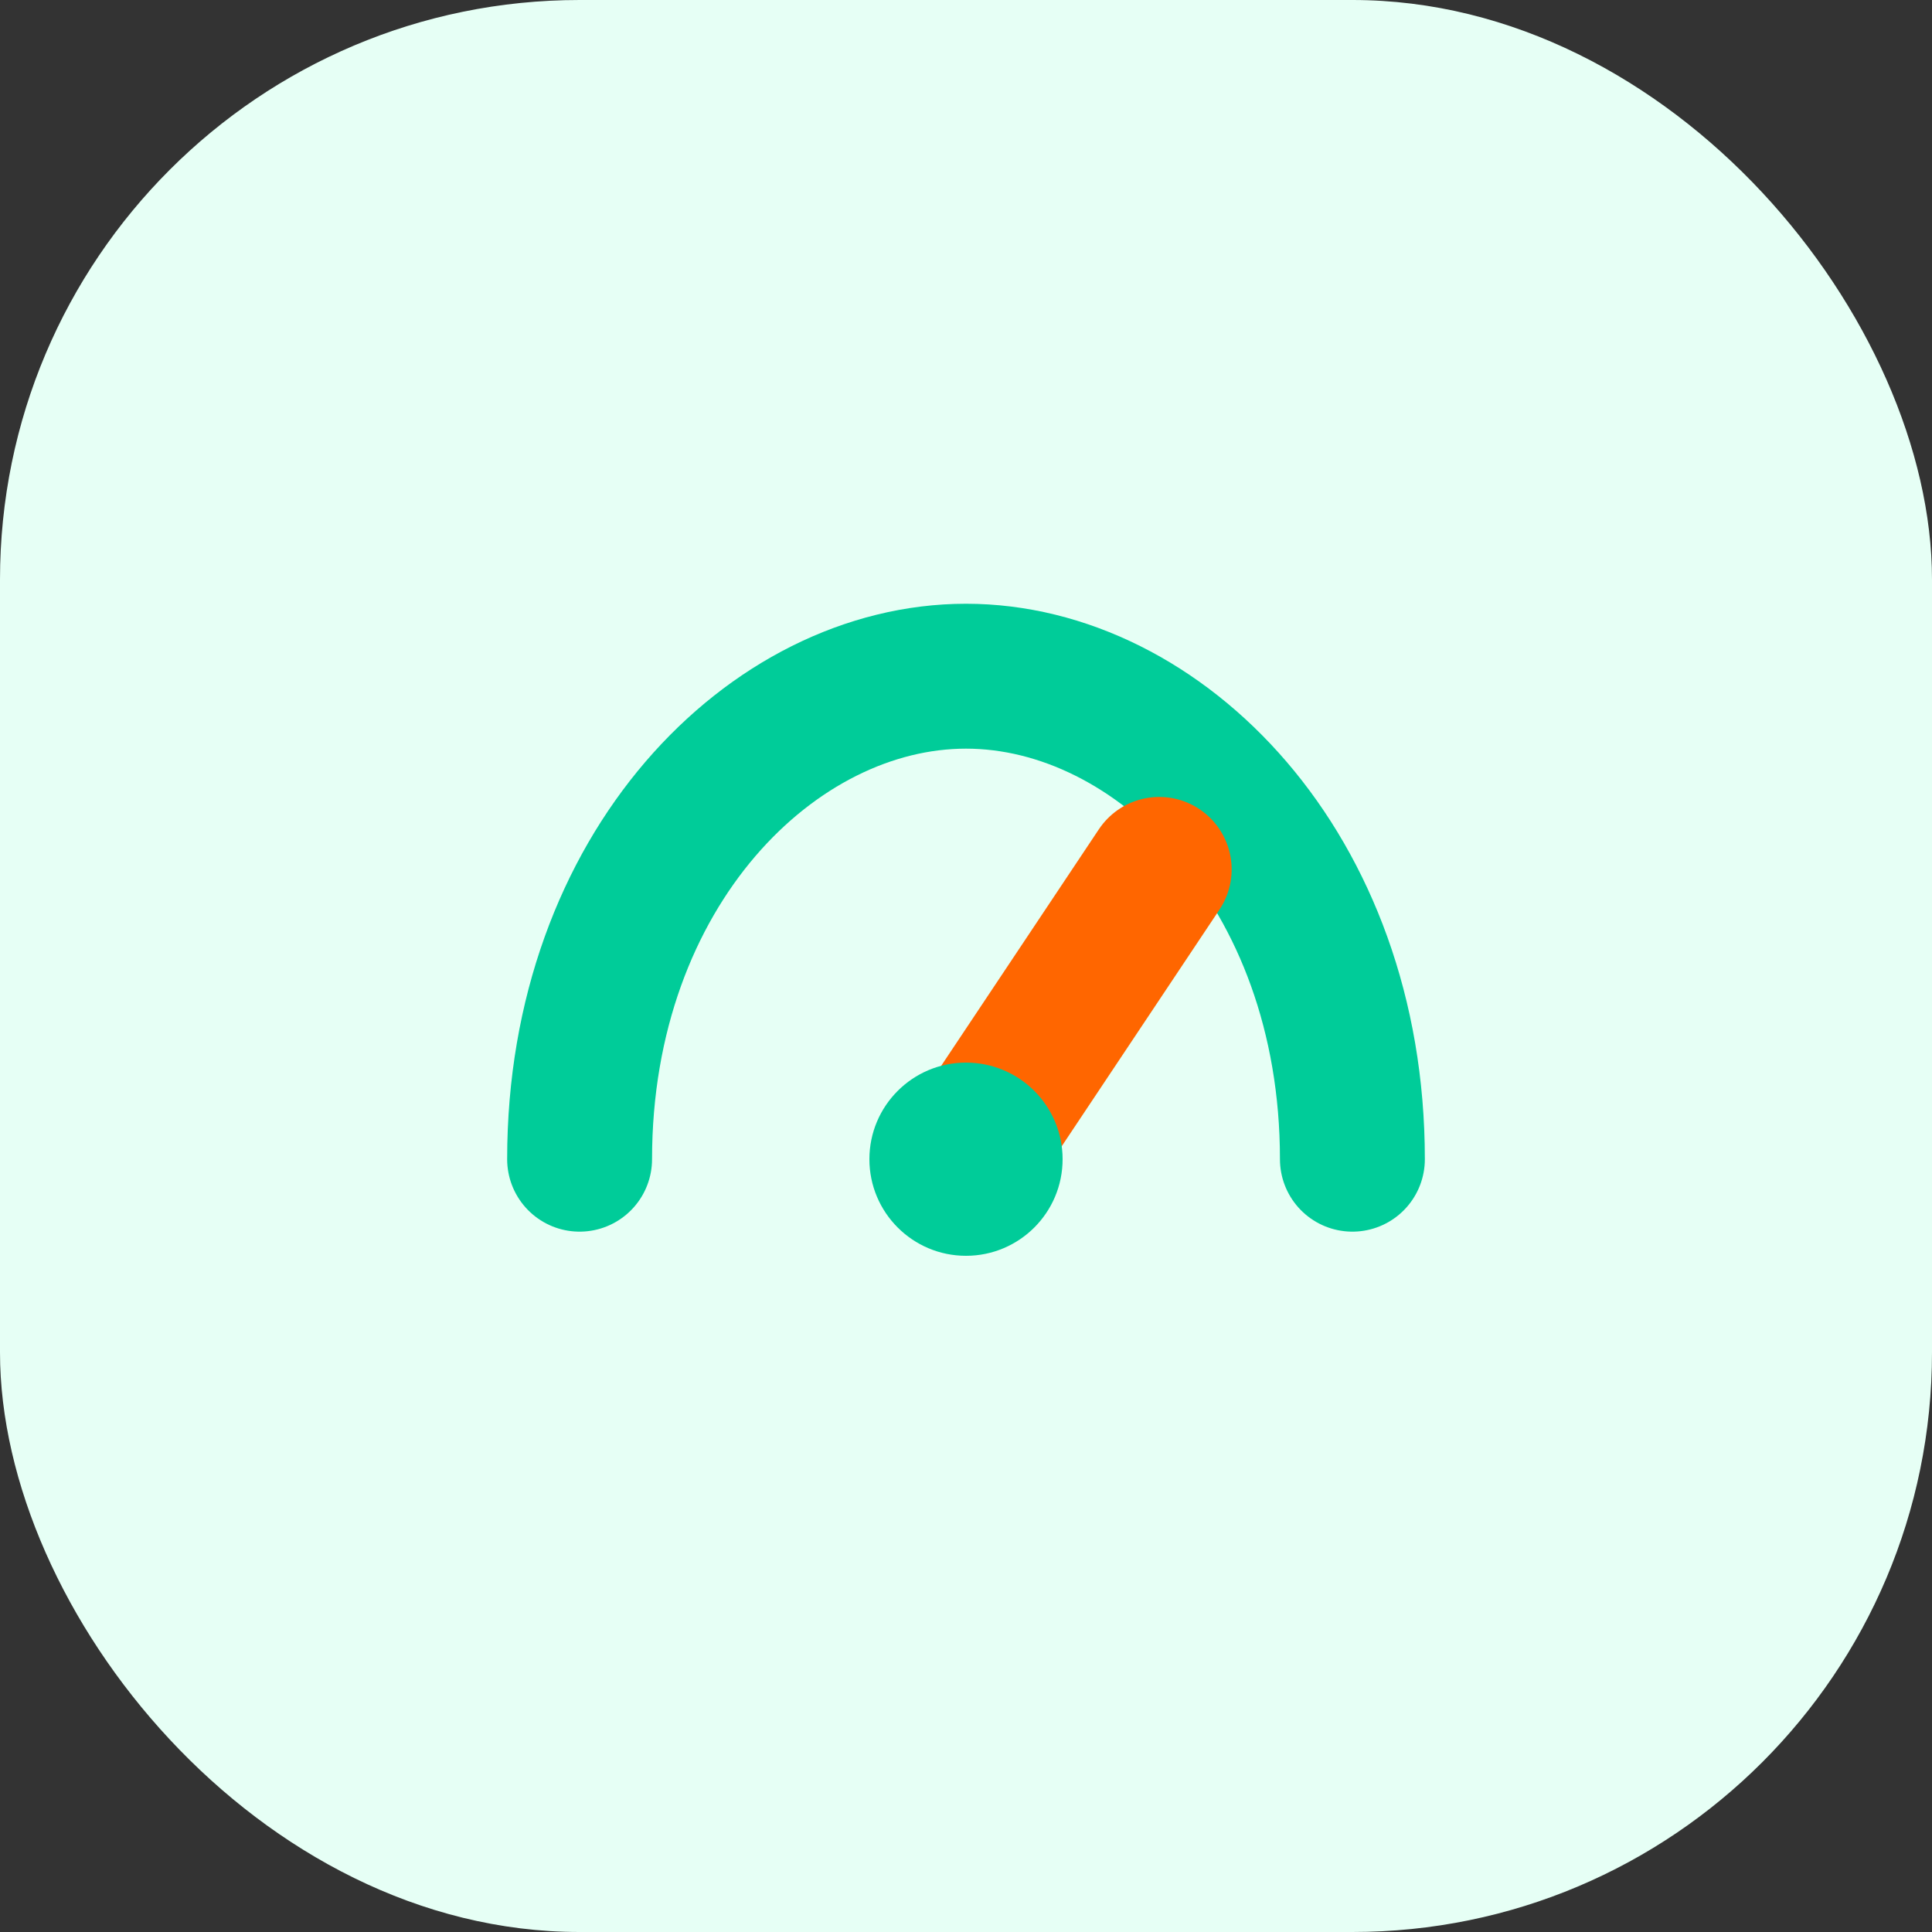
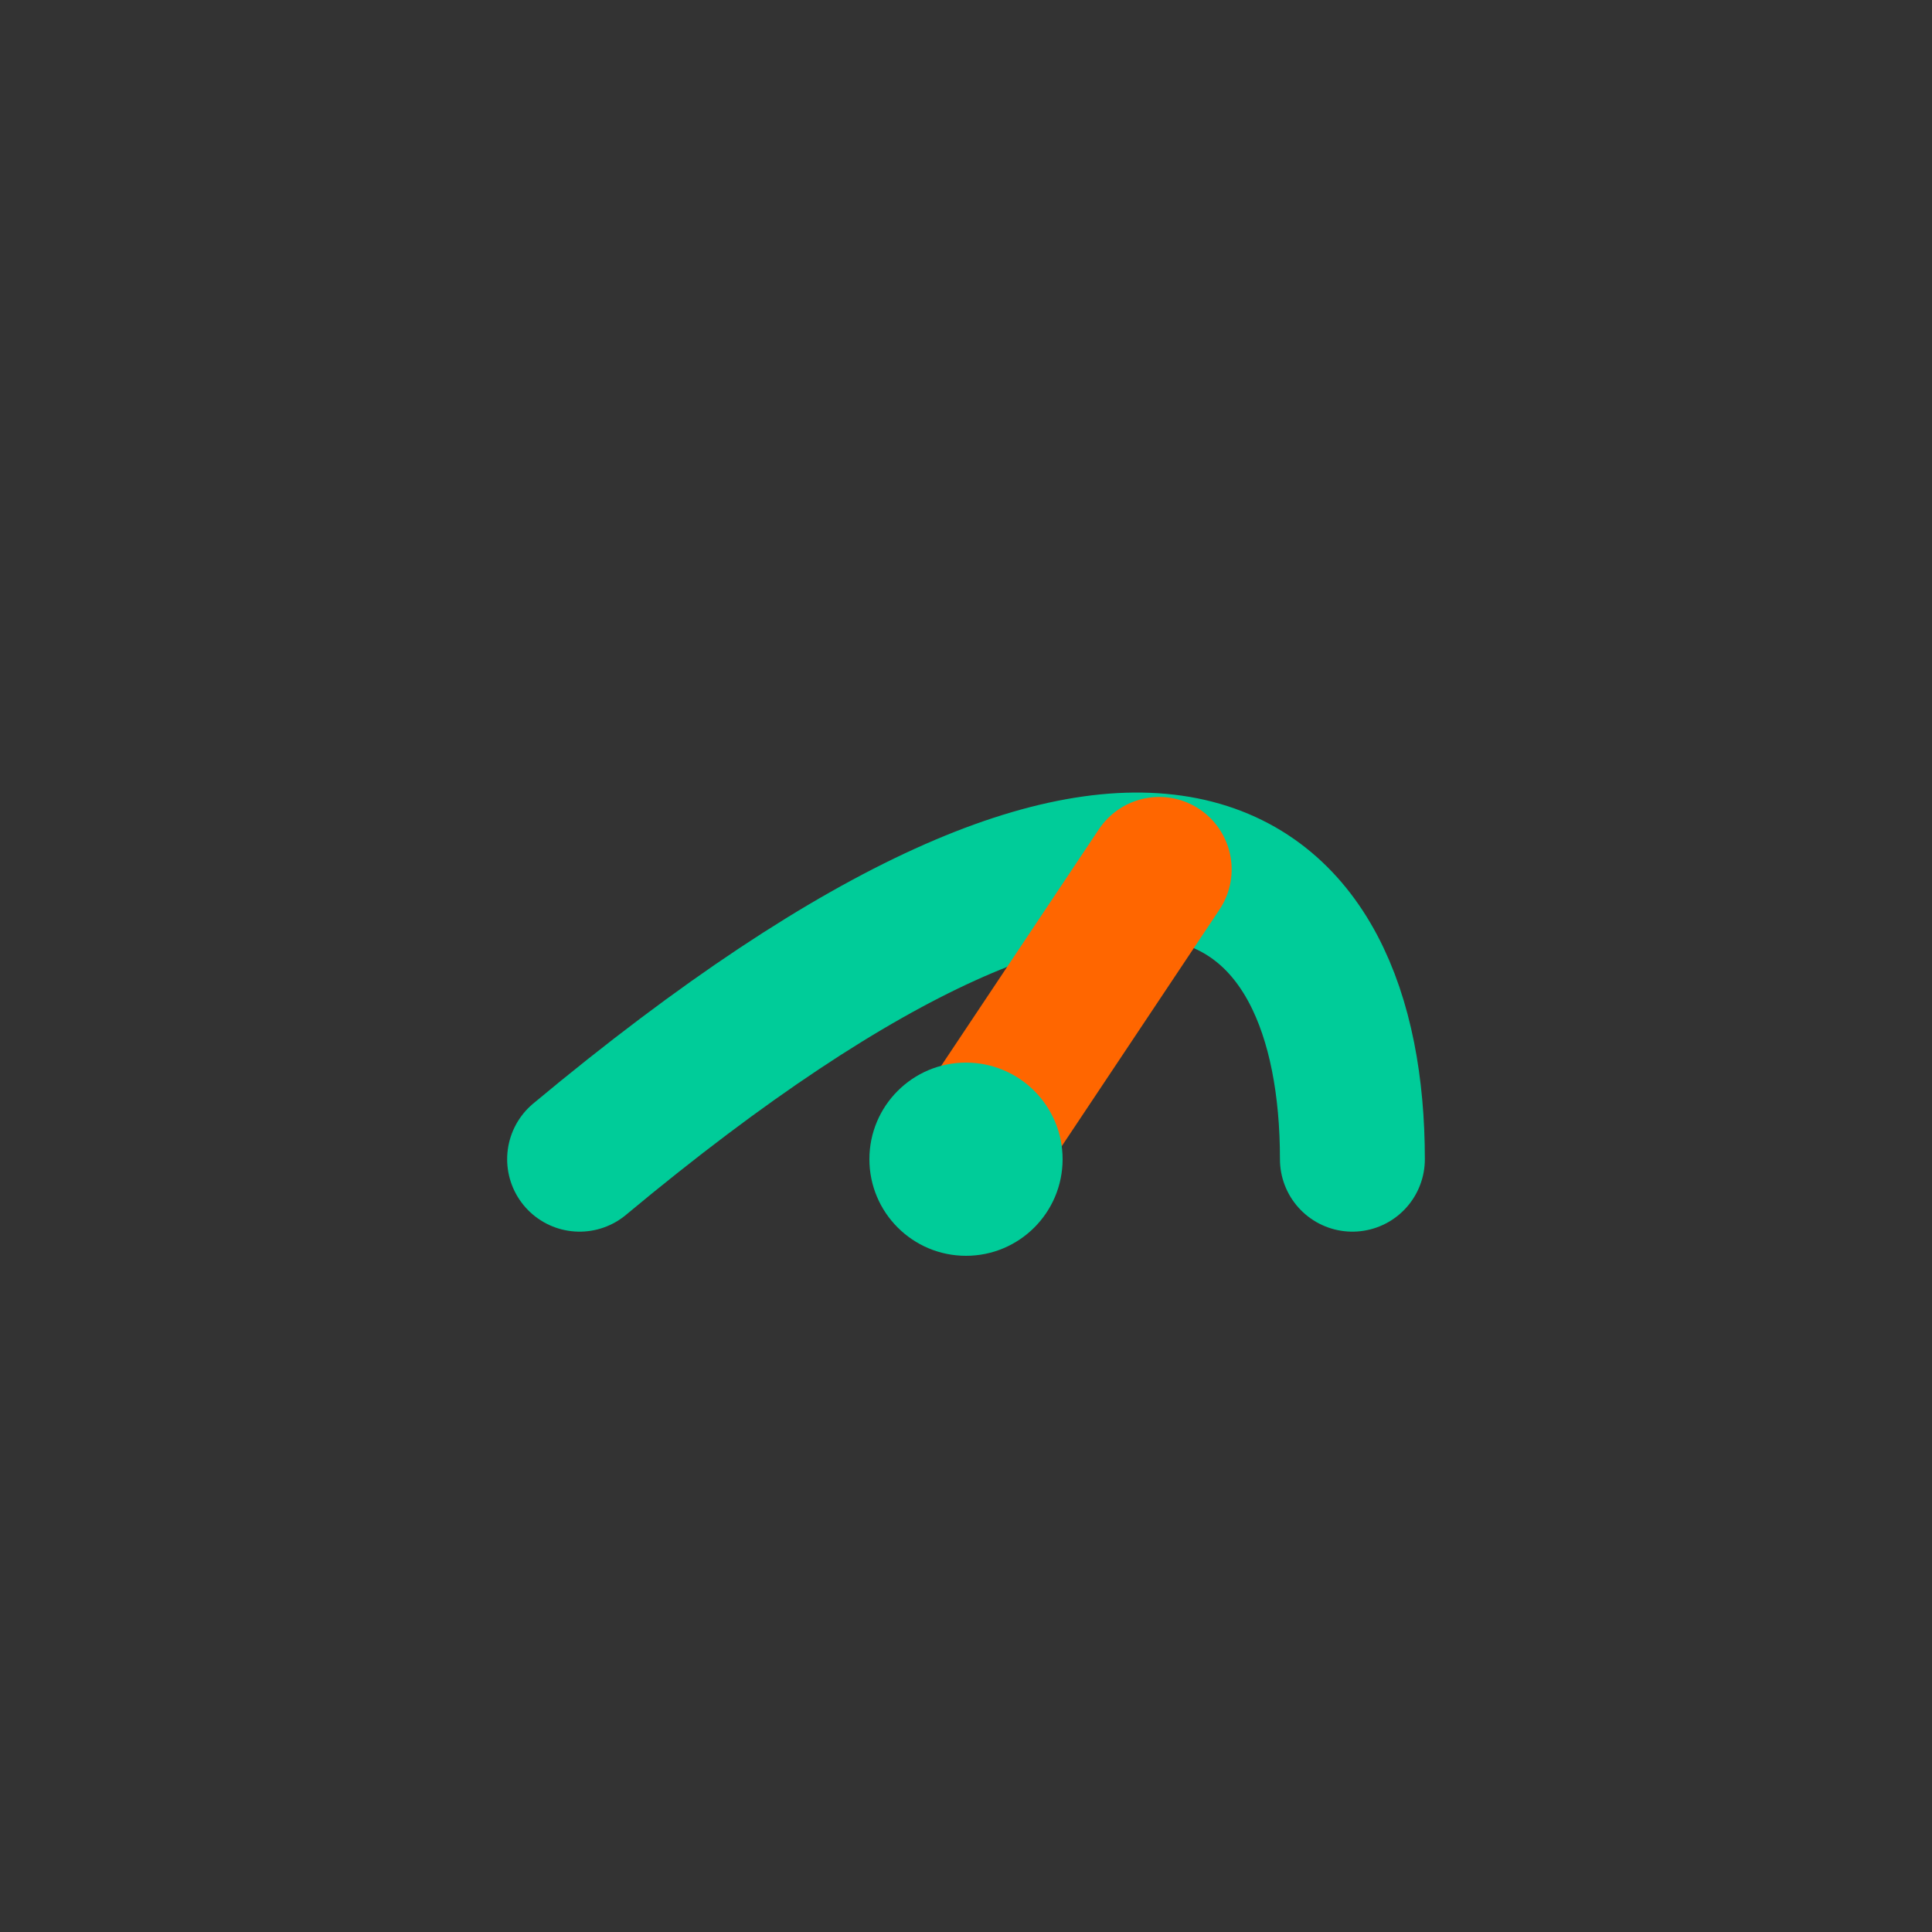
<svg xmlns="http://www.w3.org/2000/svg" width="40" height="40" viewBox="0 0 40 40" fill="none">
  <rect x="0" y="0" width="40" height="40" fill="#333333" stroke="none" />
-   <rect width="40" height="40" rx="12" fill="#E6FFF5" />
-   <path d="M12 24C12 18 16 14 20 14C24 14 28 18 28 24" stroke="#00CC99" stroke-width="3" stroke-linecap="round" />
+   <path d="M12 24C24 14 28 18 28 24" stroke="#00CC99" stroke-width="3" stroke-linecap="round" />
  <path d="M20 24L24 18" stroke="#FF6600" stroke-width="3" stroke-linecap="round" />
  <circle cx="20" cy="24" r="2" fill="#00CC99" />
</svg>